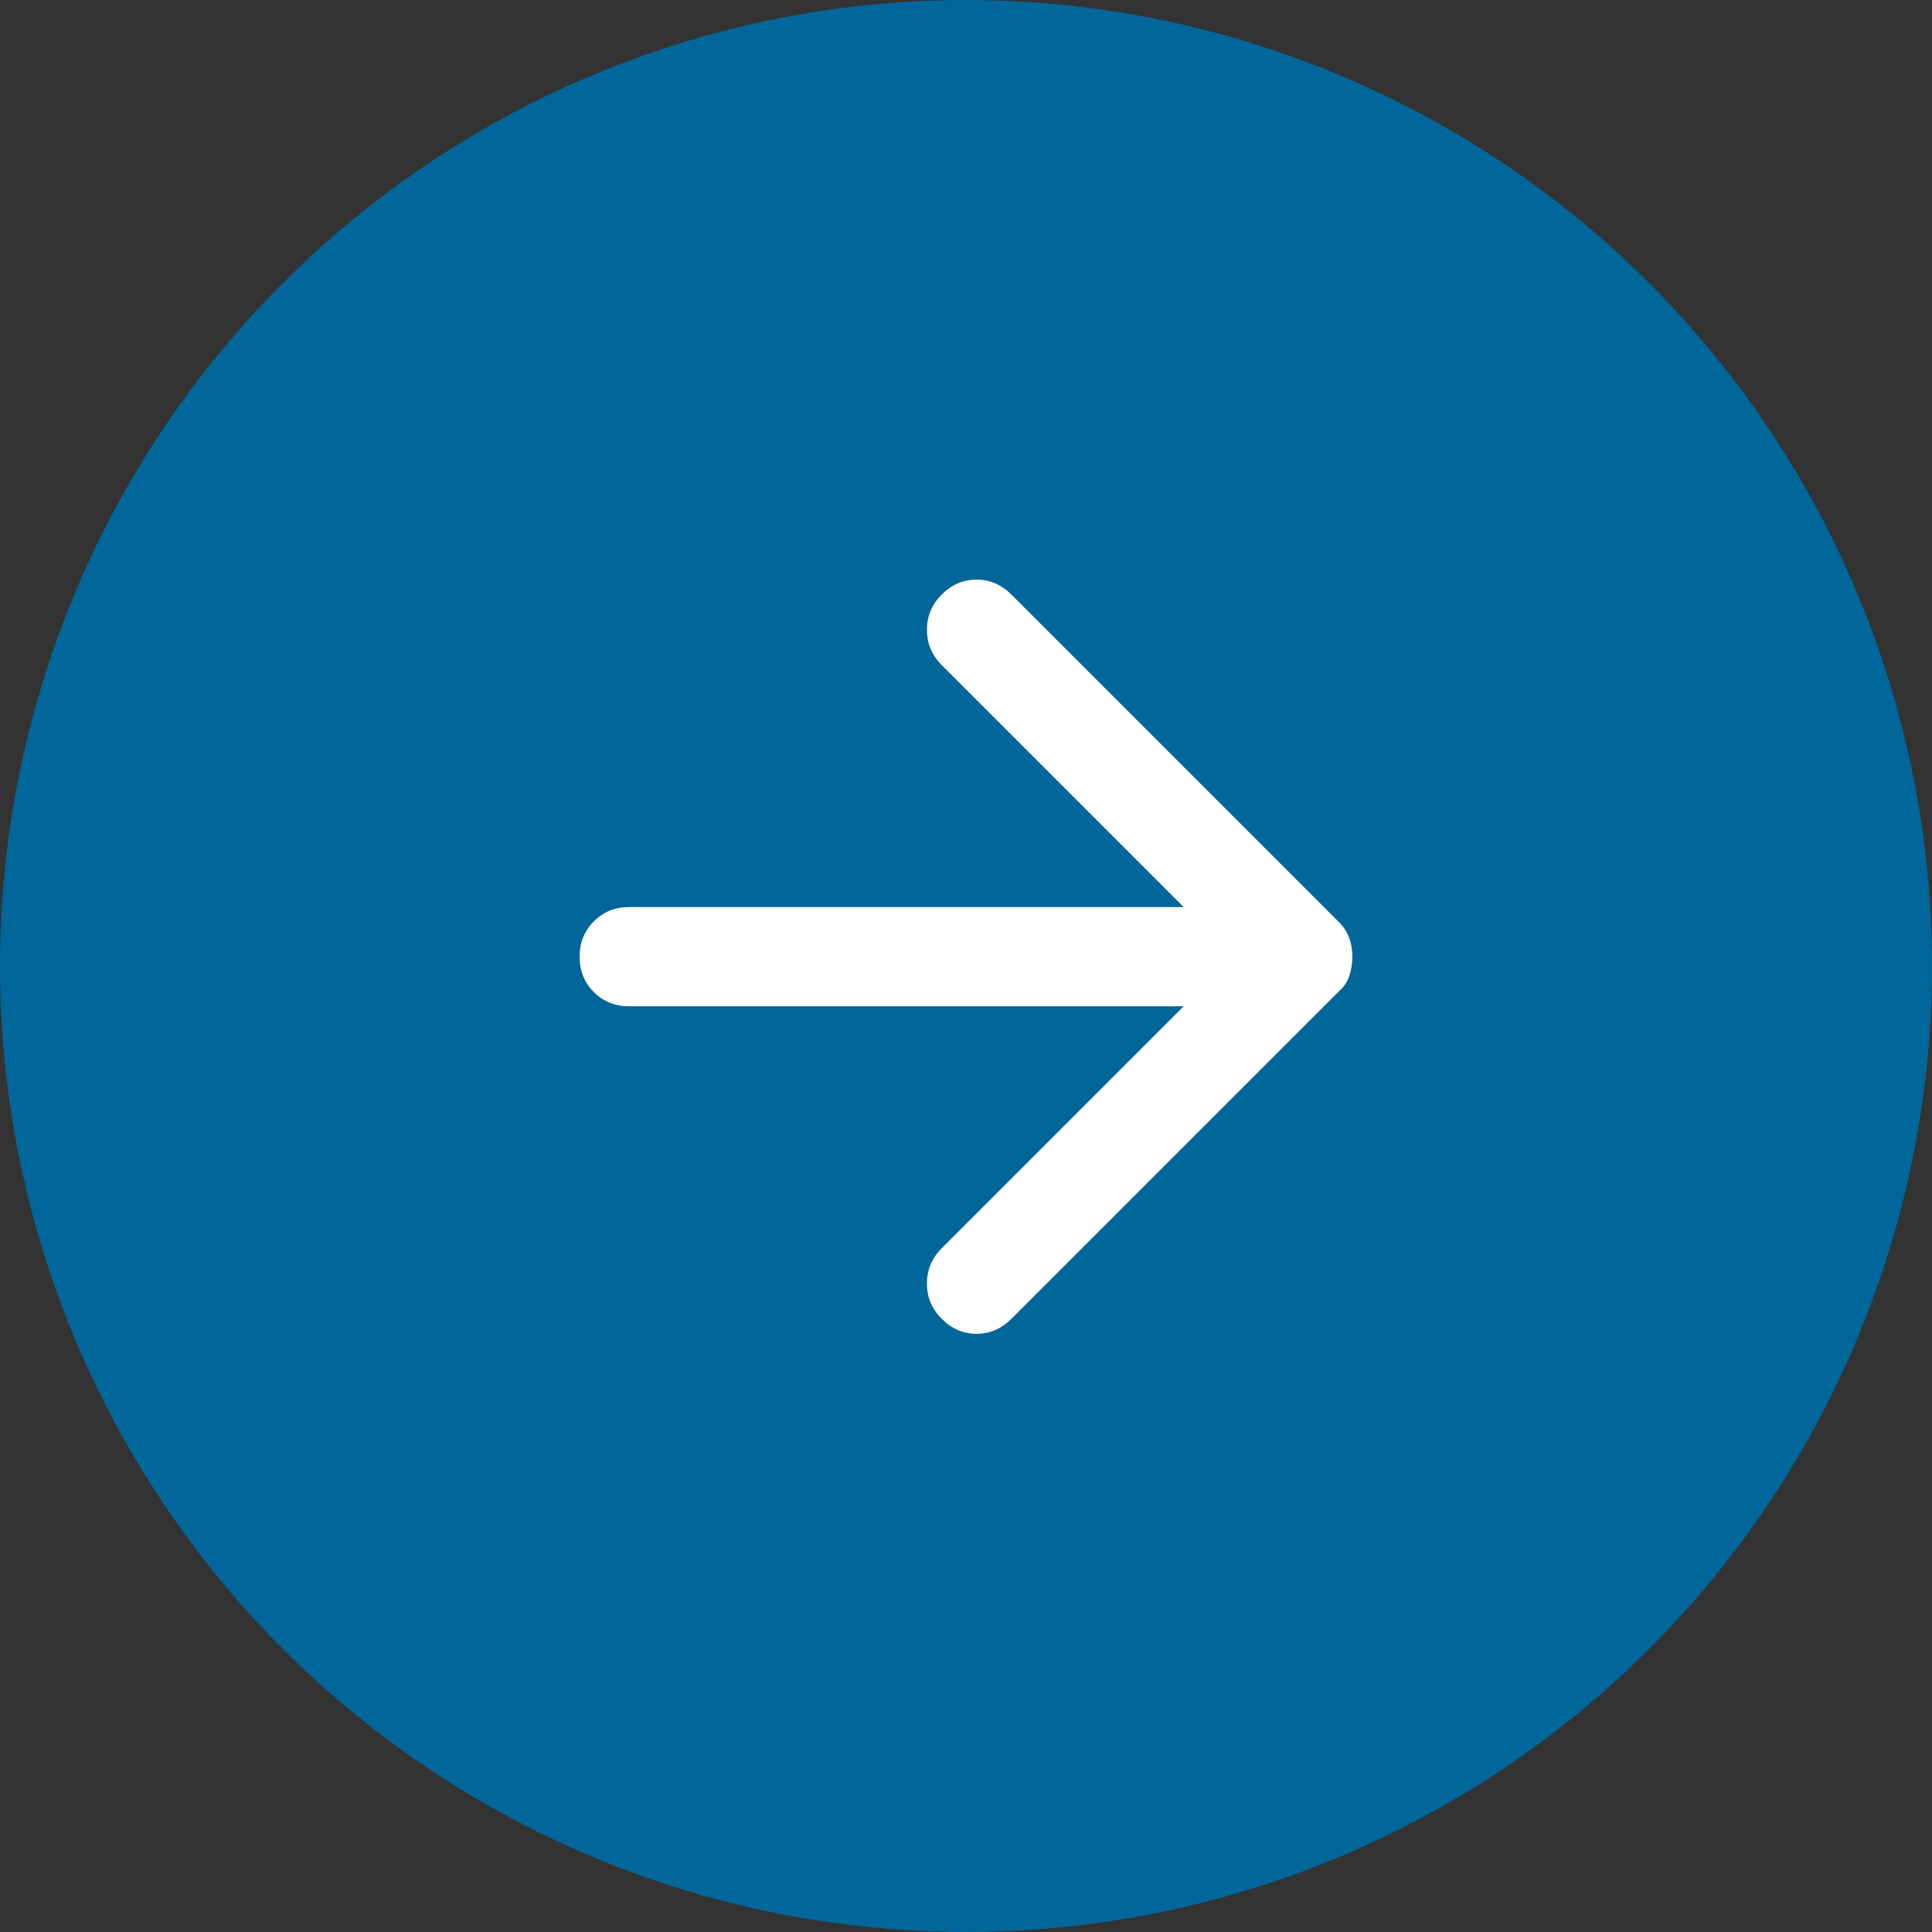
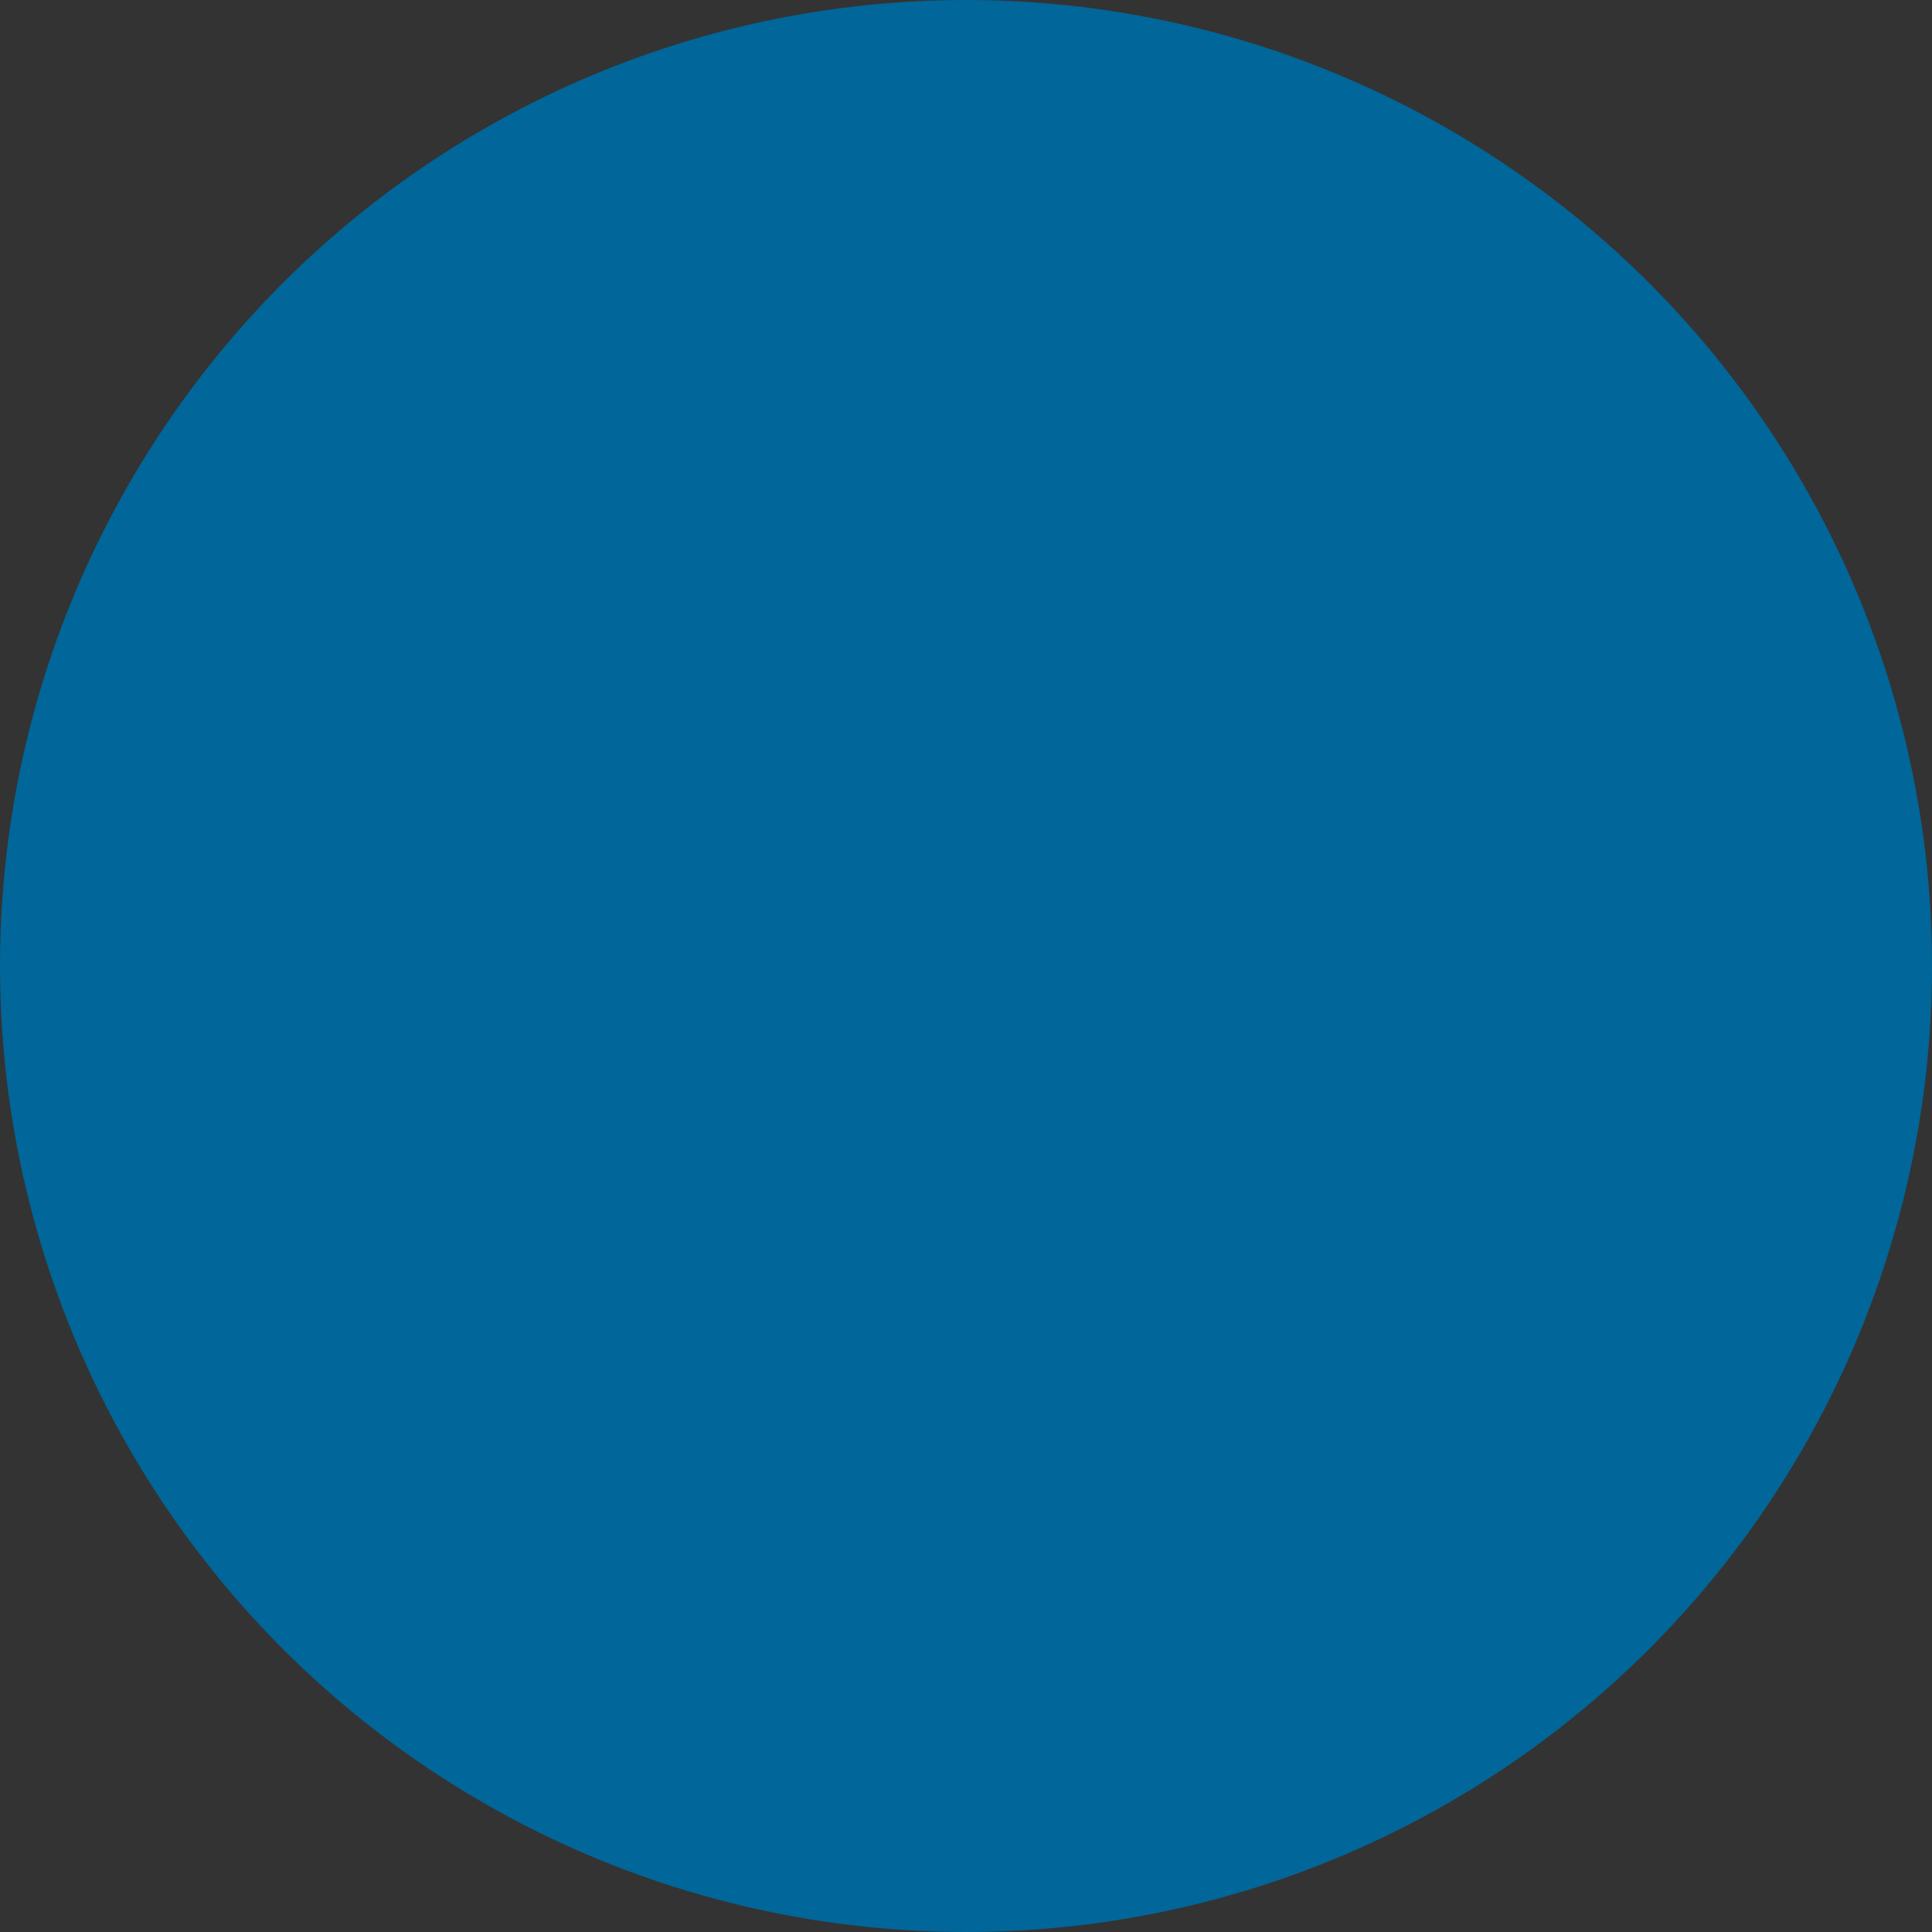
<svg xmlns="http://www.w3.org/2000/svg" width="50" height="50" viewBox="0 0 50 50" fill="none">
  <rect x="0" y="0" width="50" height="50" fill="#333333" stroke="none" />
  <circle cx="25" cy="25" r="25" fill="#016699" />
-   <path d="M15 24.759C15 24.395 15.123 24.09 15.37 23.844C15.616 23.597 15.921 23.474 16.284 23.475L30.634 23.475L24.374 17.215C24.117 16.958 23.989 16.653 23.989 16.299C23.989 15.946 24.117 15.641 24.374 15.385C24.631 15.128 24.93 15 25.273 15C25.615 15 25.915 15.128 26.172 15.385L34.647 23.86C34.775 23.989 34.866 24.128 34.919 24.278C34.972 24.427 34.999 24.588 35 24.759C35 24.93 34.973 25.096 34.919 25.258C34.865 25.418 34.774 25.552 34.647 25.658L26.172 34.133C25.915 34.39 25.615 34.519 25.273 34.519C24.93 34.519 24.631 34.39 24.374 34.133C24.117 33.876 23.989 33.571 23.989 33.218C23.989 32.864 24.117 32.559 24.374 32.303L30.634 26.043L16.284 26.043C15.92 26.043 15.615 25.92 15.368 25.674C15.122 25.427 14.999 25.122 15 24.759Z" fill="white" />
</svg>